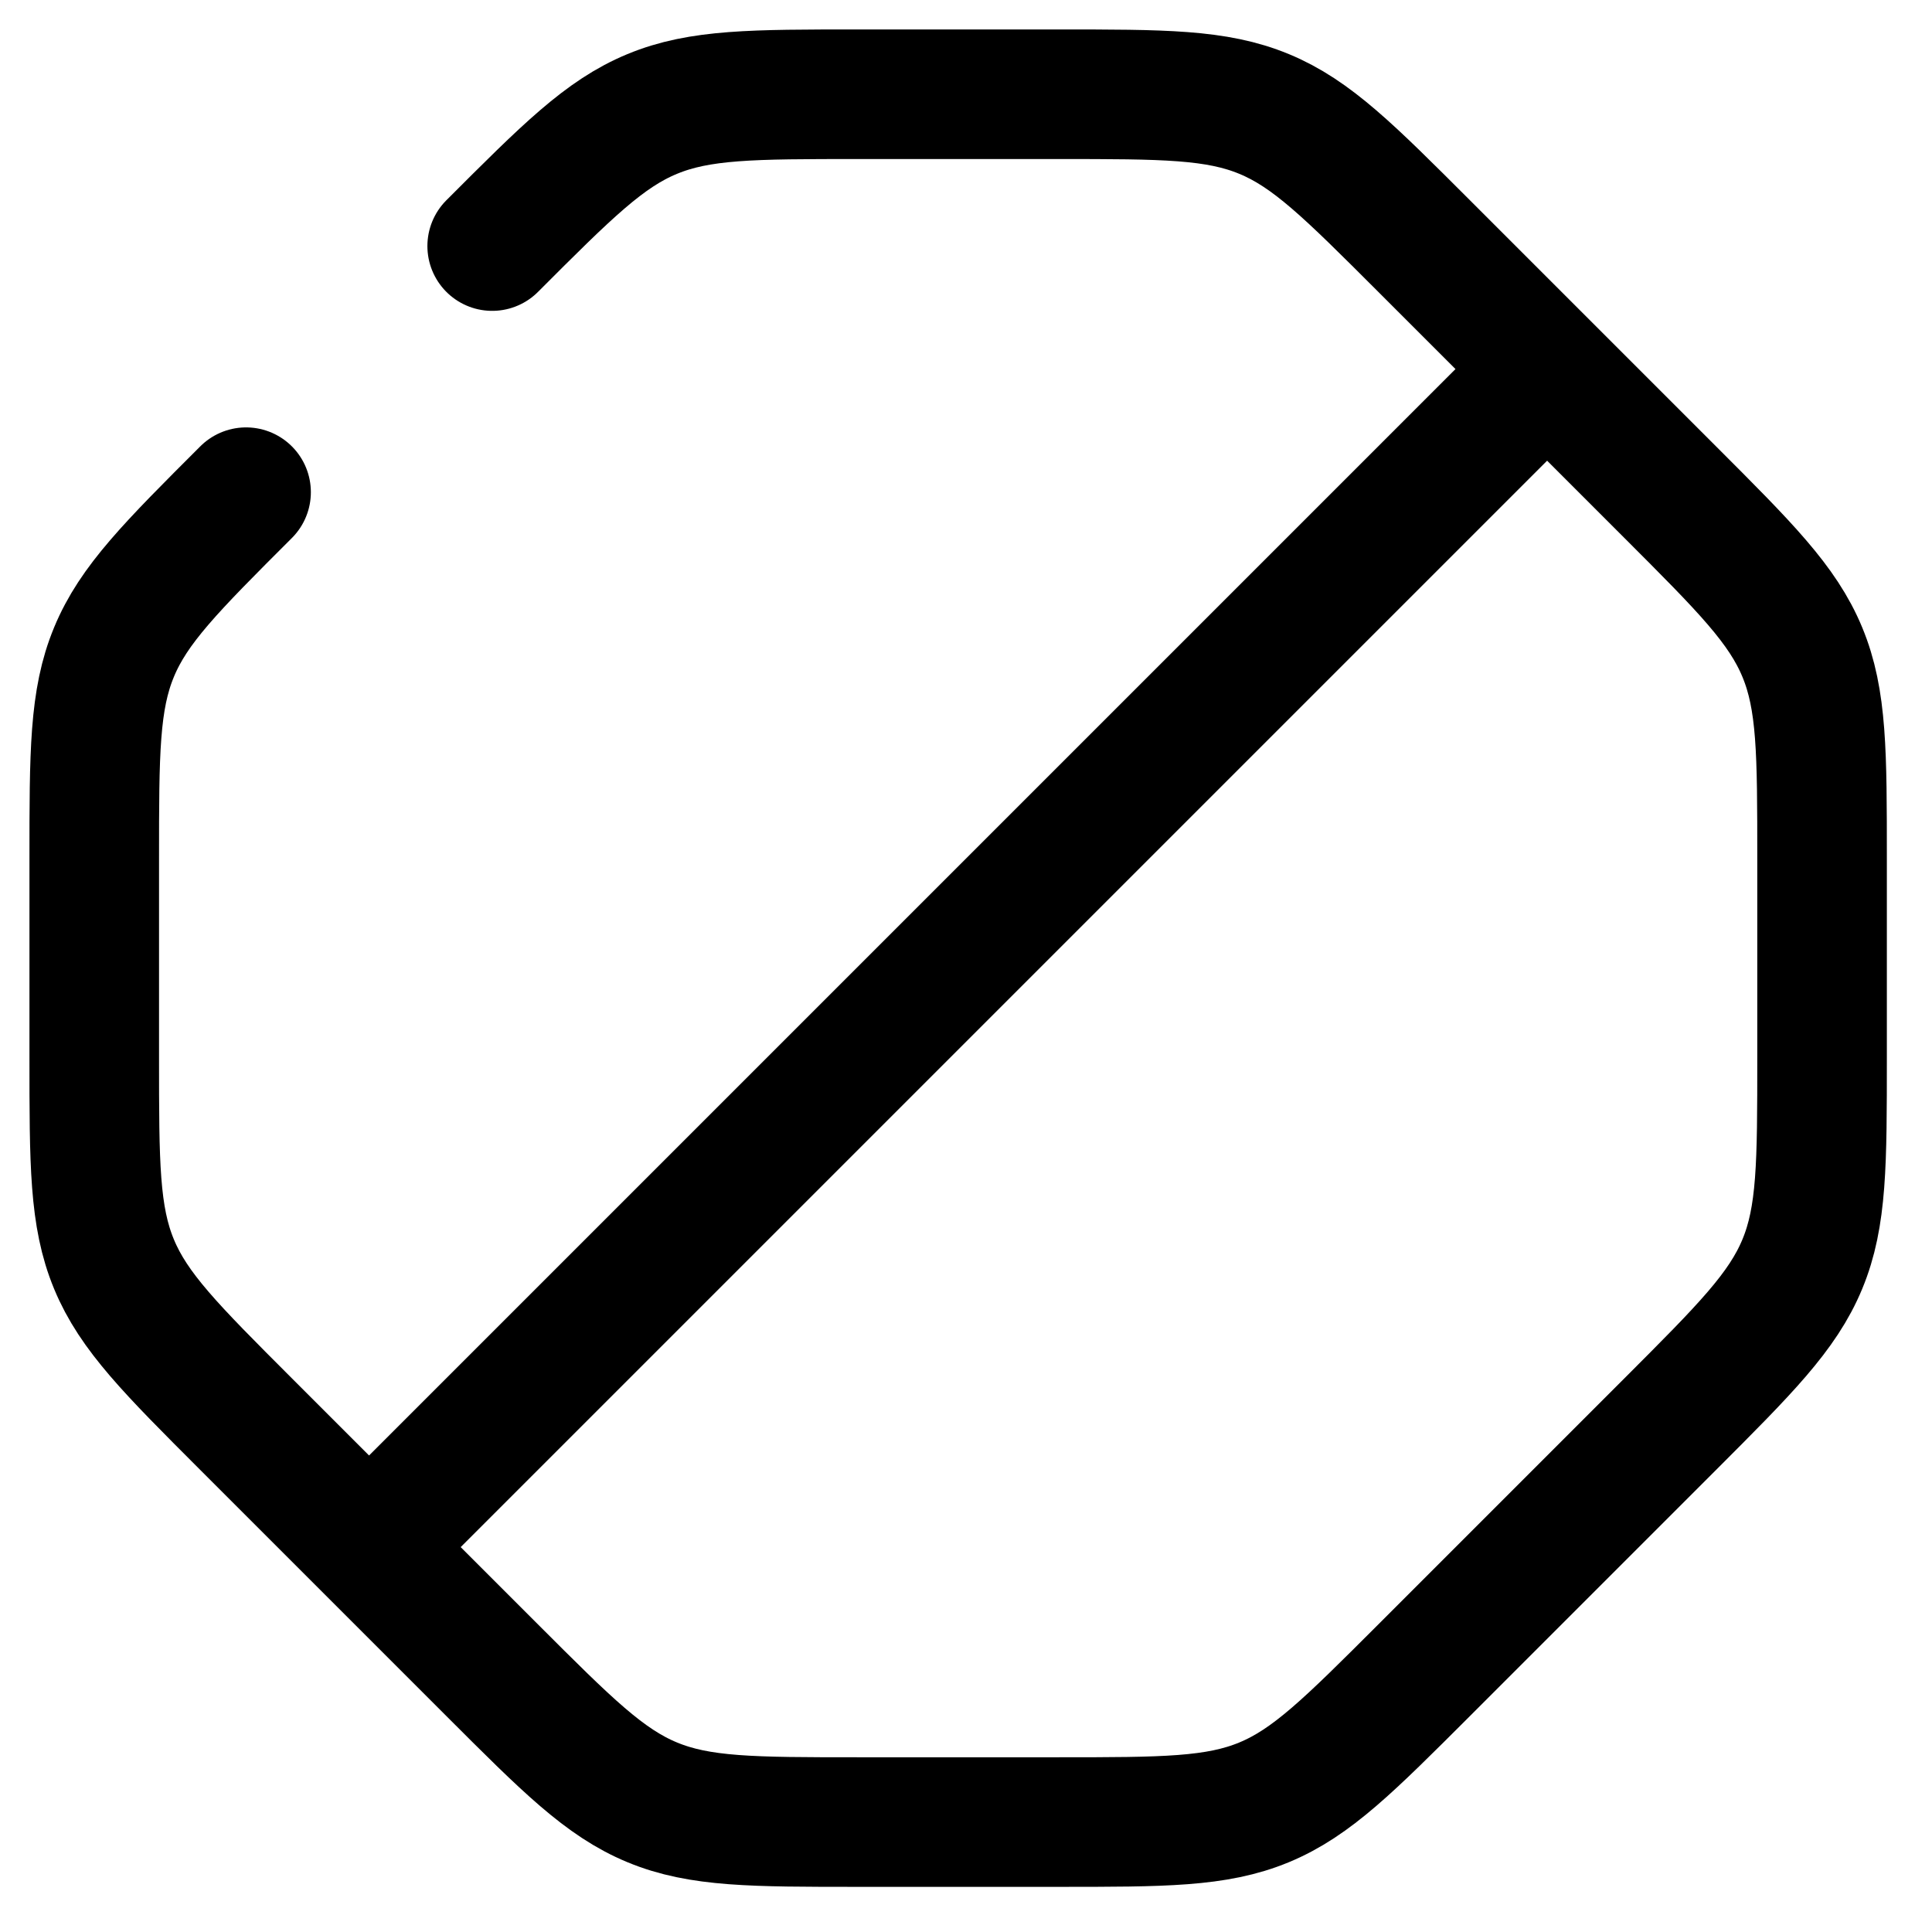
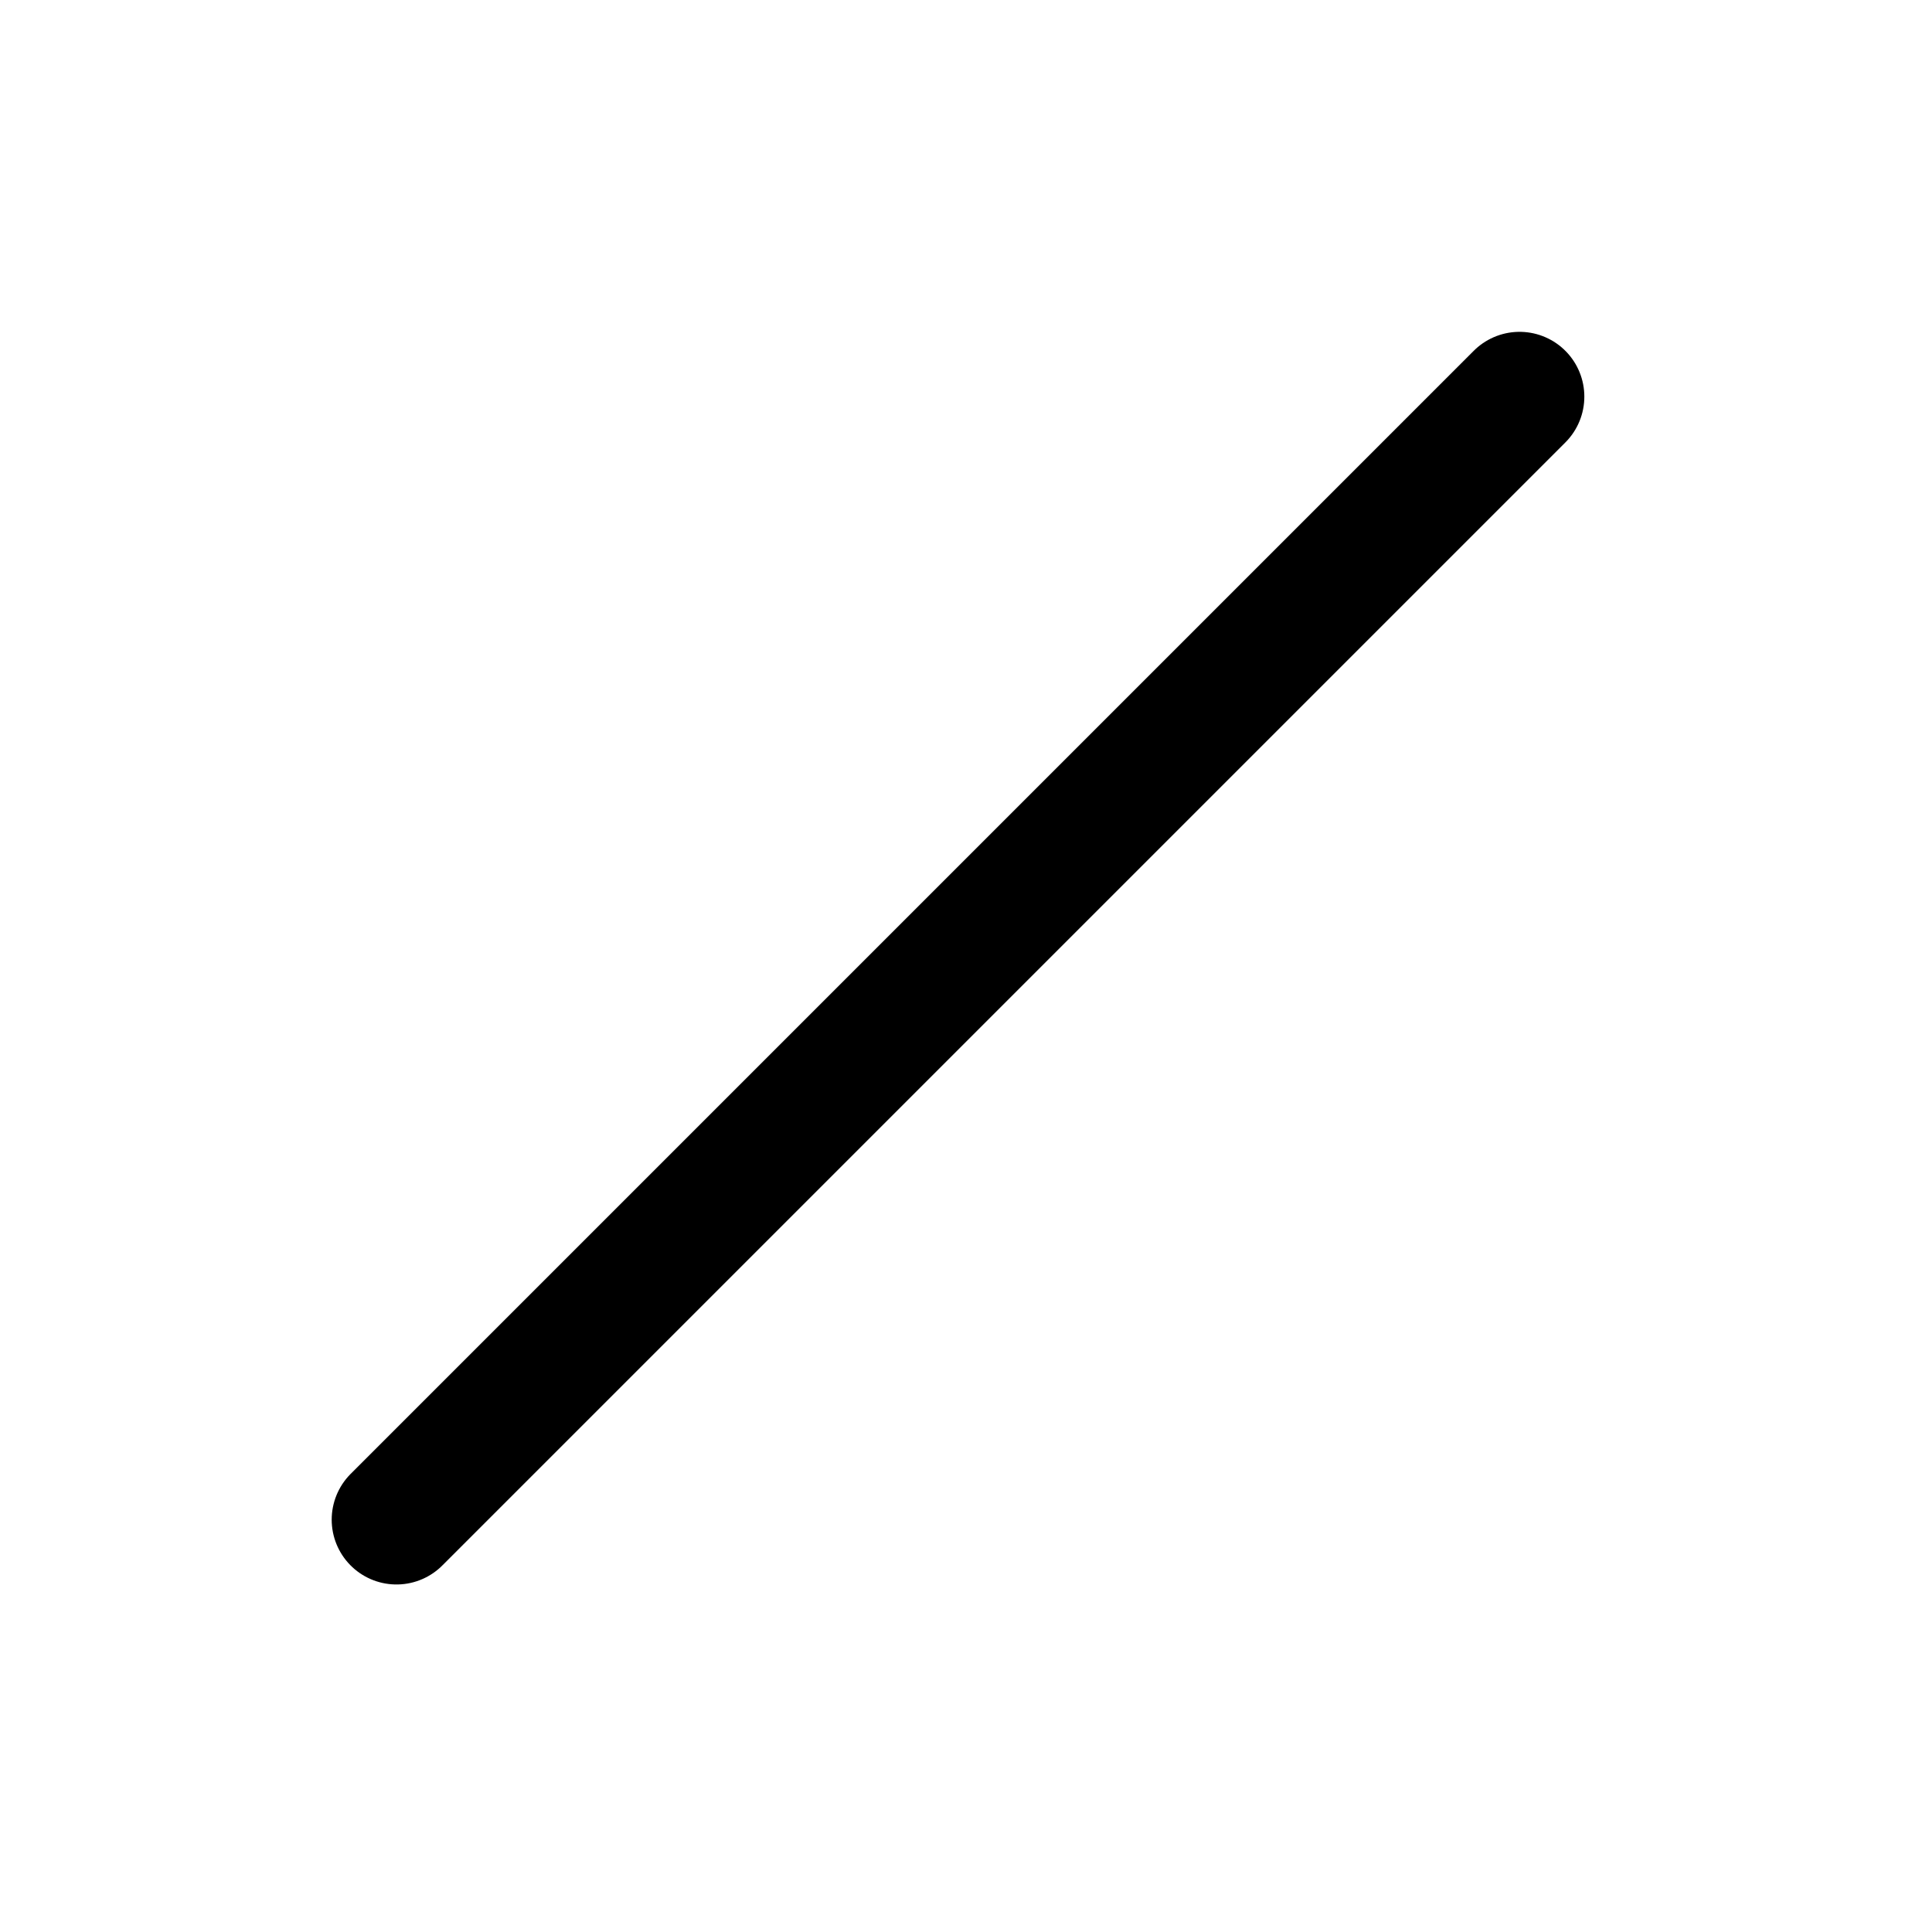
<svg xmlns="http://www.w3.org/2000/svg" width="41" height="41" viewBox="0 0 41 41" fill="none">
  <path d="M32.247 8.417L8.414 32.25" stroke="black" stroke-width="2.75" stroke-linecap="round" />
-   <path d="M10.445 5.222C12.034 3.632 12.829 2.837 13.84 2.419C14.851 2 15.975 2 18.223 2H22.444C24.692 2 25.816 2 26.827 2.419C27.837 2.837 28.632 3.632 30.222 5.222L35.445 10.445C37.034 12.034 37.829 12.829 38.248 13.84C38.667 14.851 38.667 15.975 38.667 18.223V22.444C38.667 24.692 38.667 25.816 38.248 26.827C37.829 27.837 37.034 28.632 35.445 30.222L30.222 35.445C28.632 37.034 27.837 37.829 26.827 38.248C25.816 38.667 24.692 38.667 22.444 38.667H18.223C15.975 38.667 14.851 38.667 13.84 38.248C12.829 37.829 12.034 37.034 10.445 35.445L5.222 30.222C3.632 28.632 2.837 27.837 2.419 26.827C2 25.816 2 24.692 2 22.444V18.223C2 15.975 2 14.851 2.419 13.84C2.837 12.829 3.632 12.034 5.222 10.445" stroke="black" stroke-width="2.75" stroke-linecap="round" />
</svg>